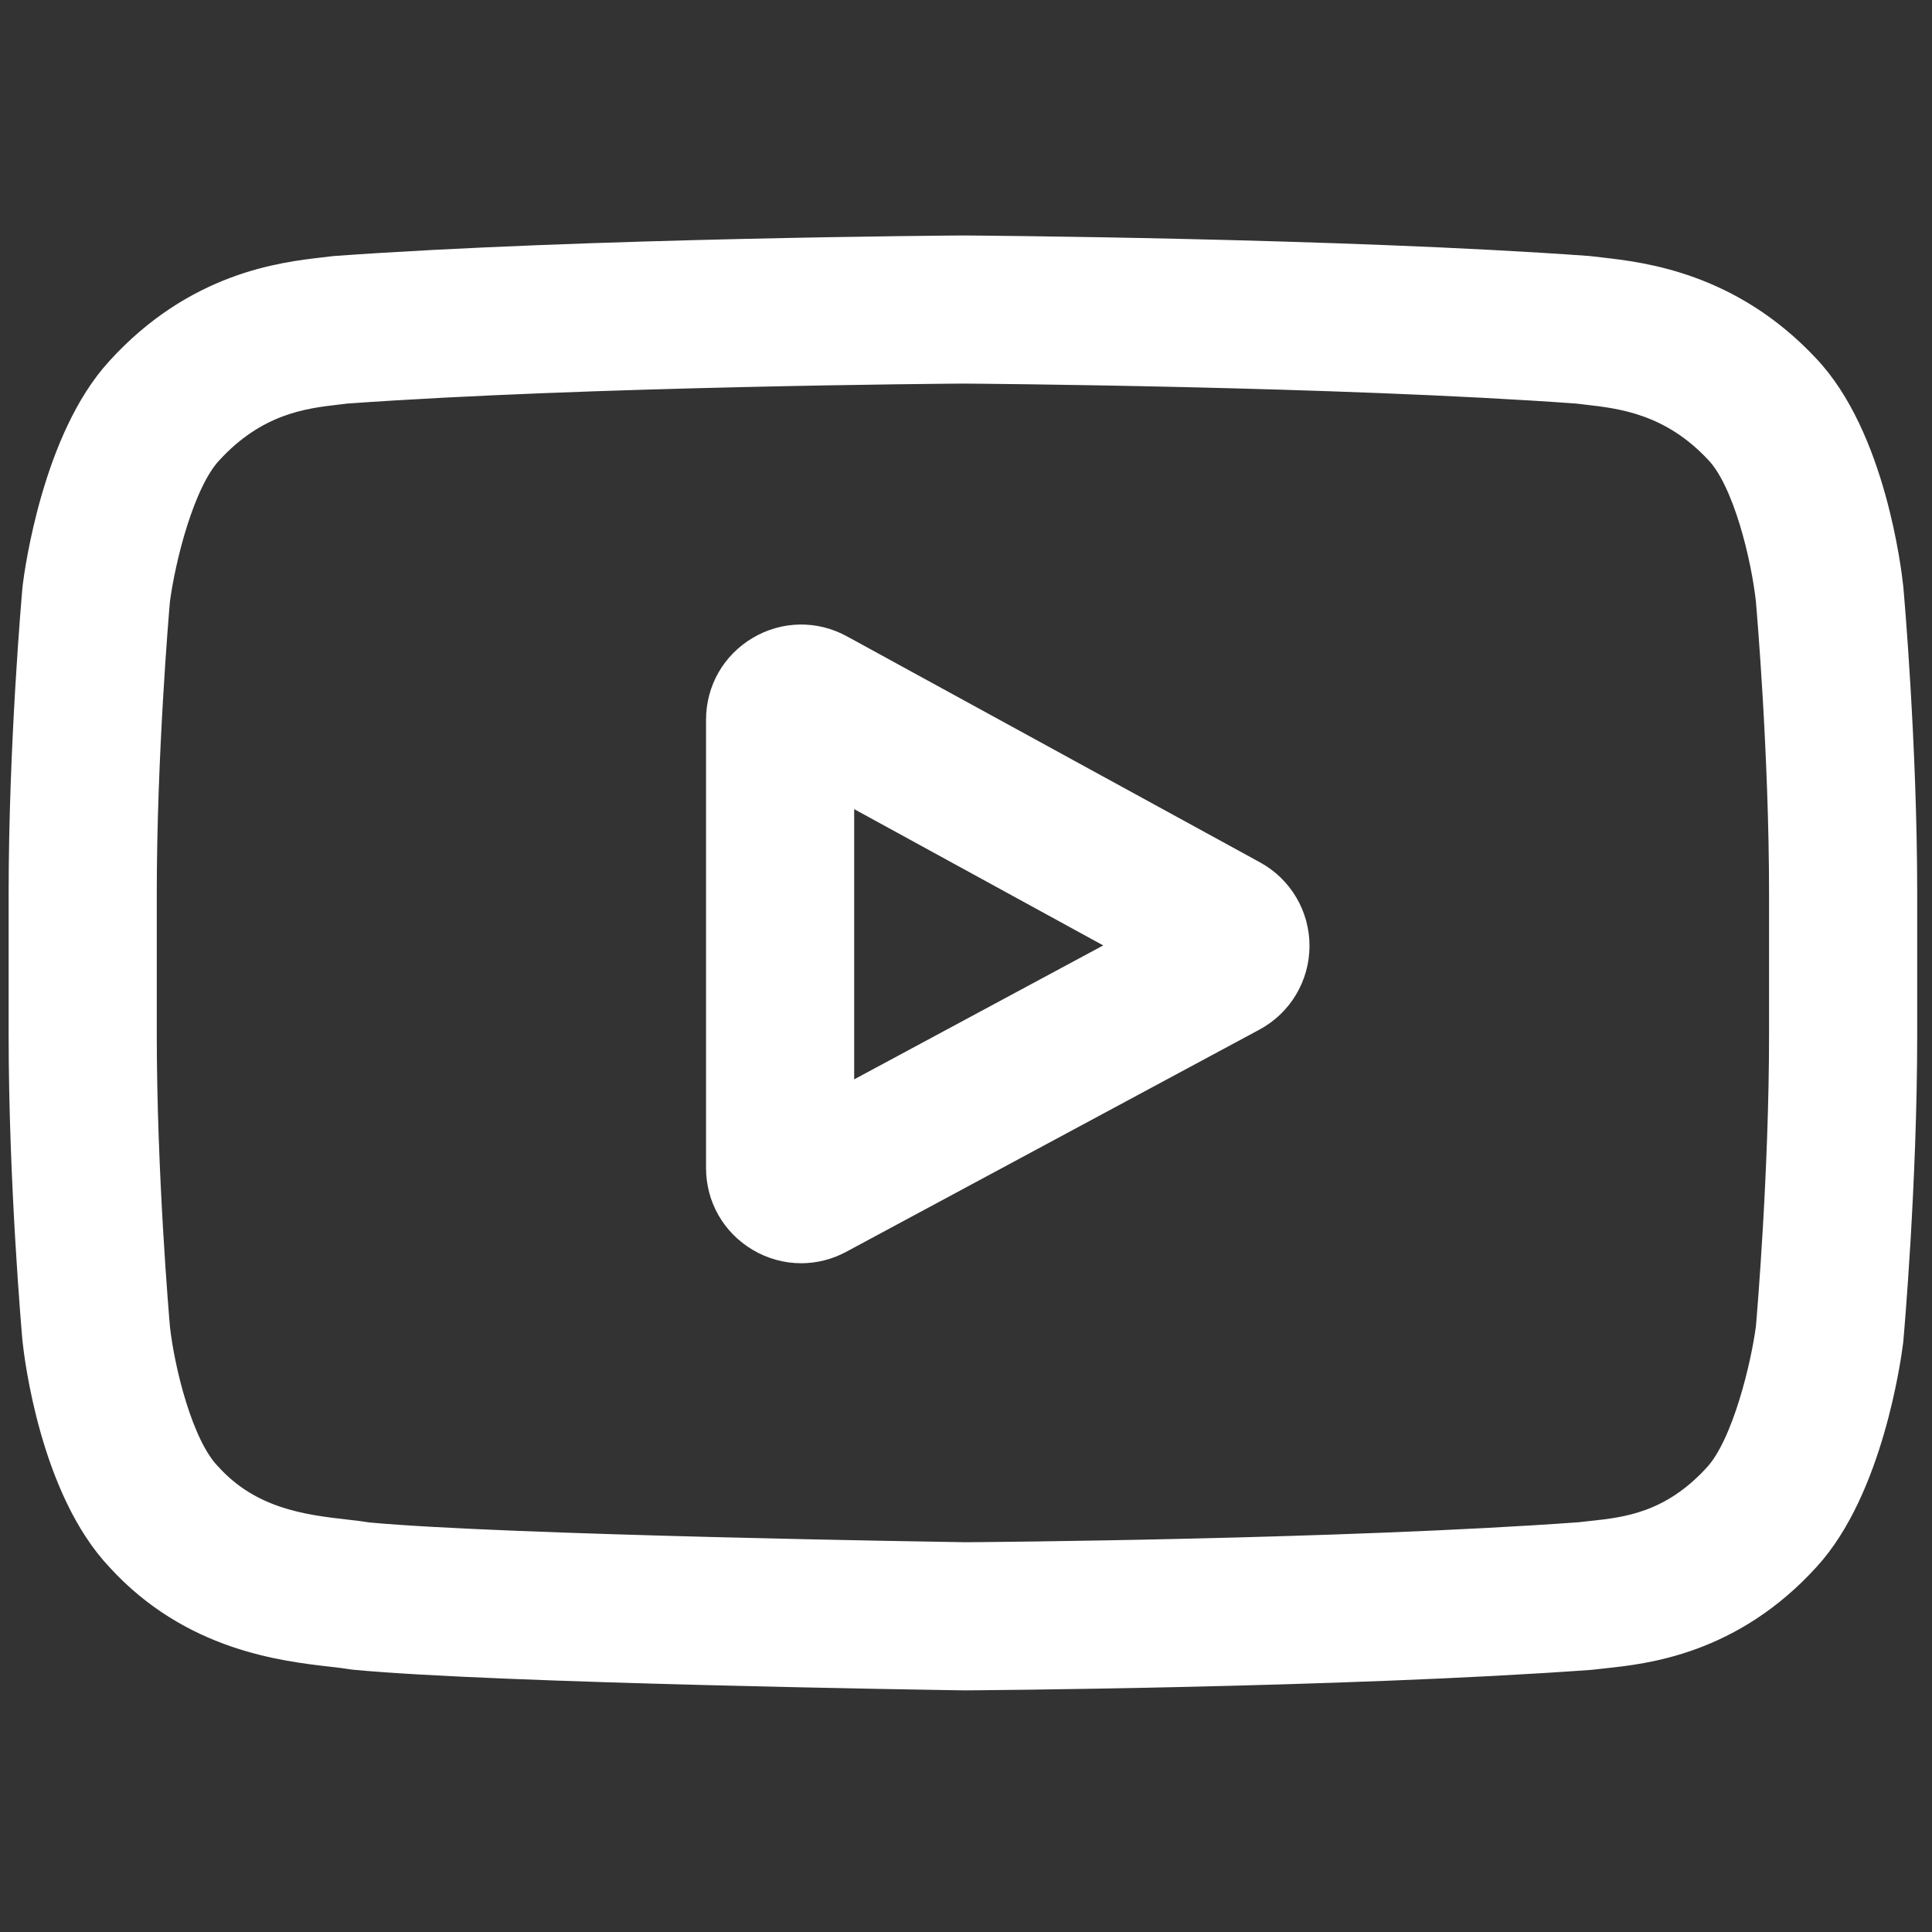
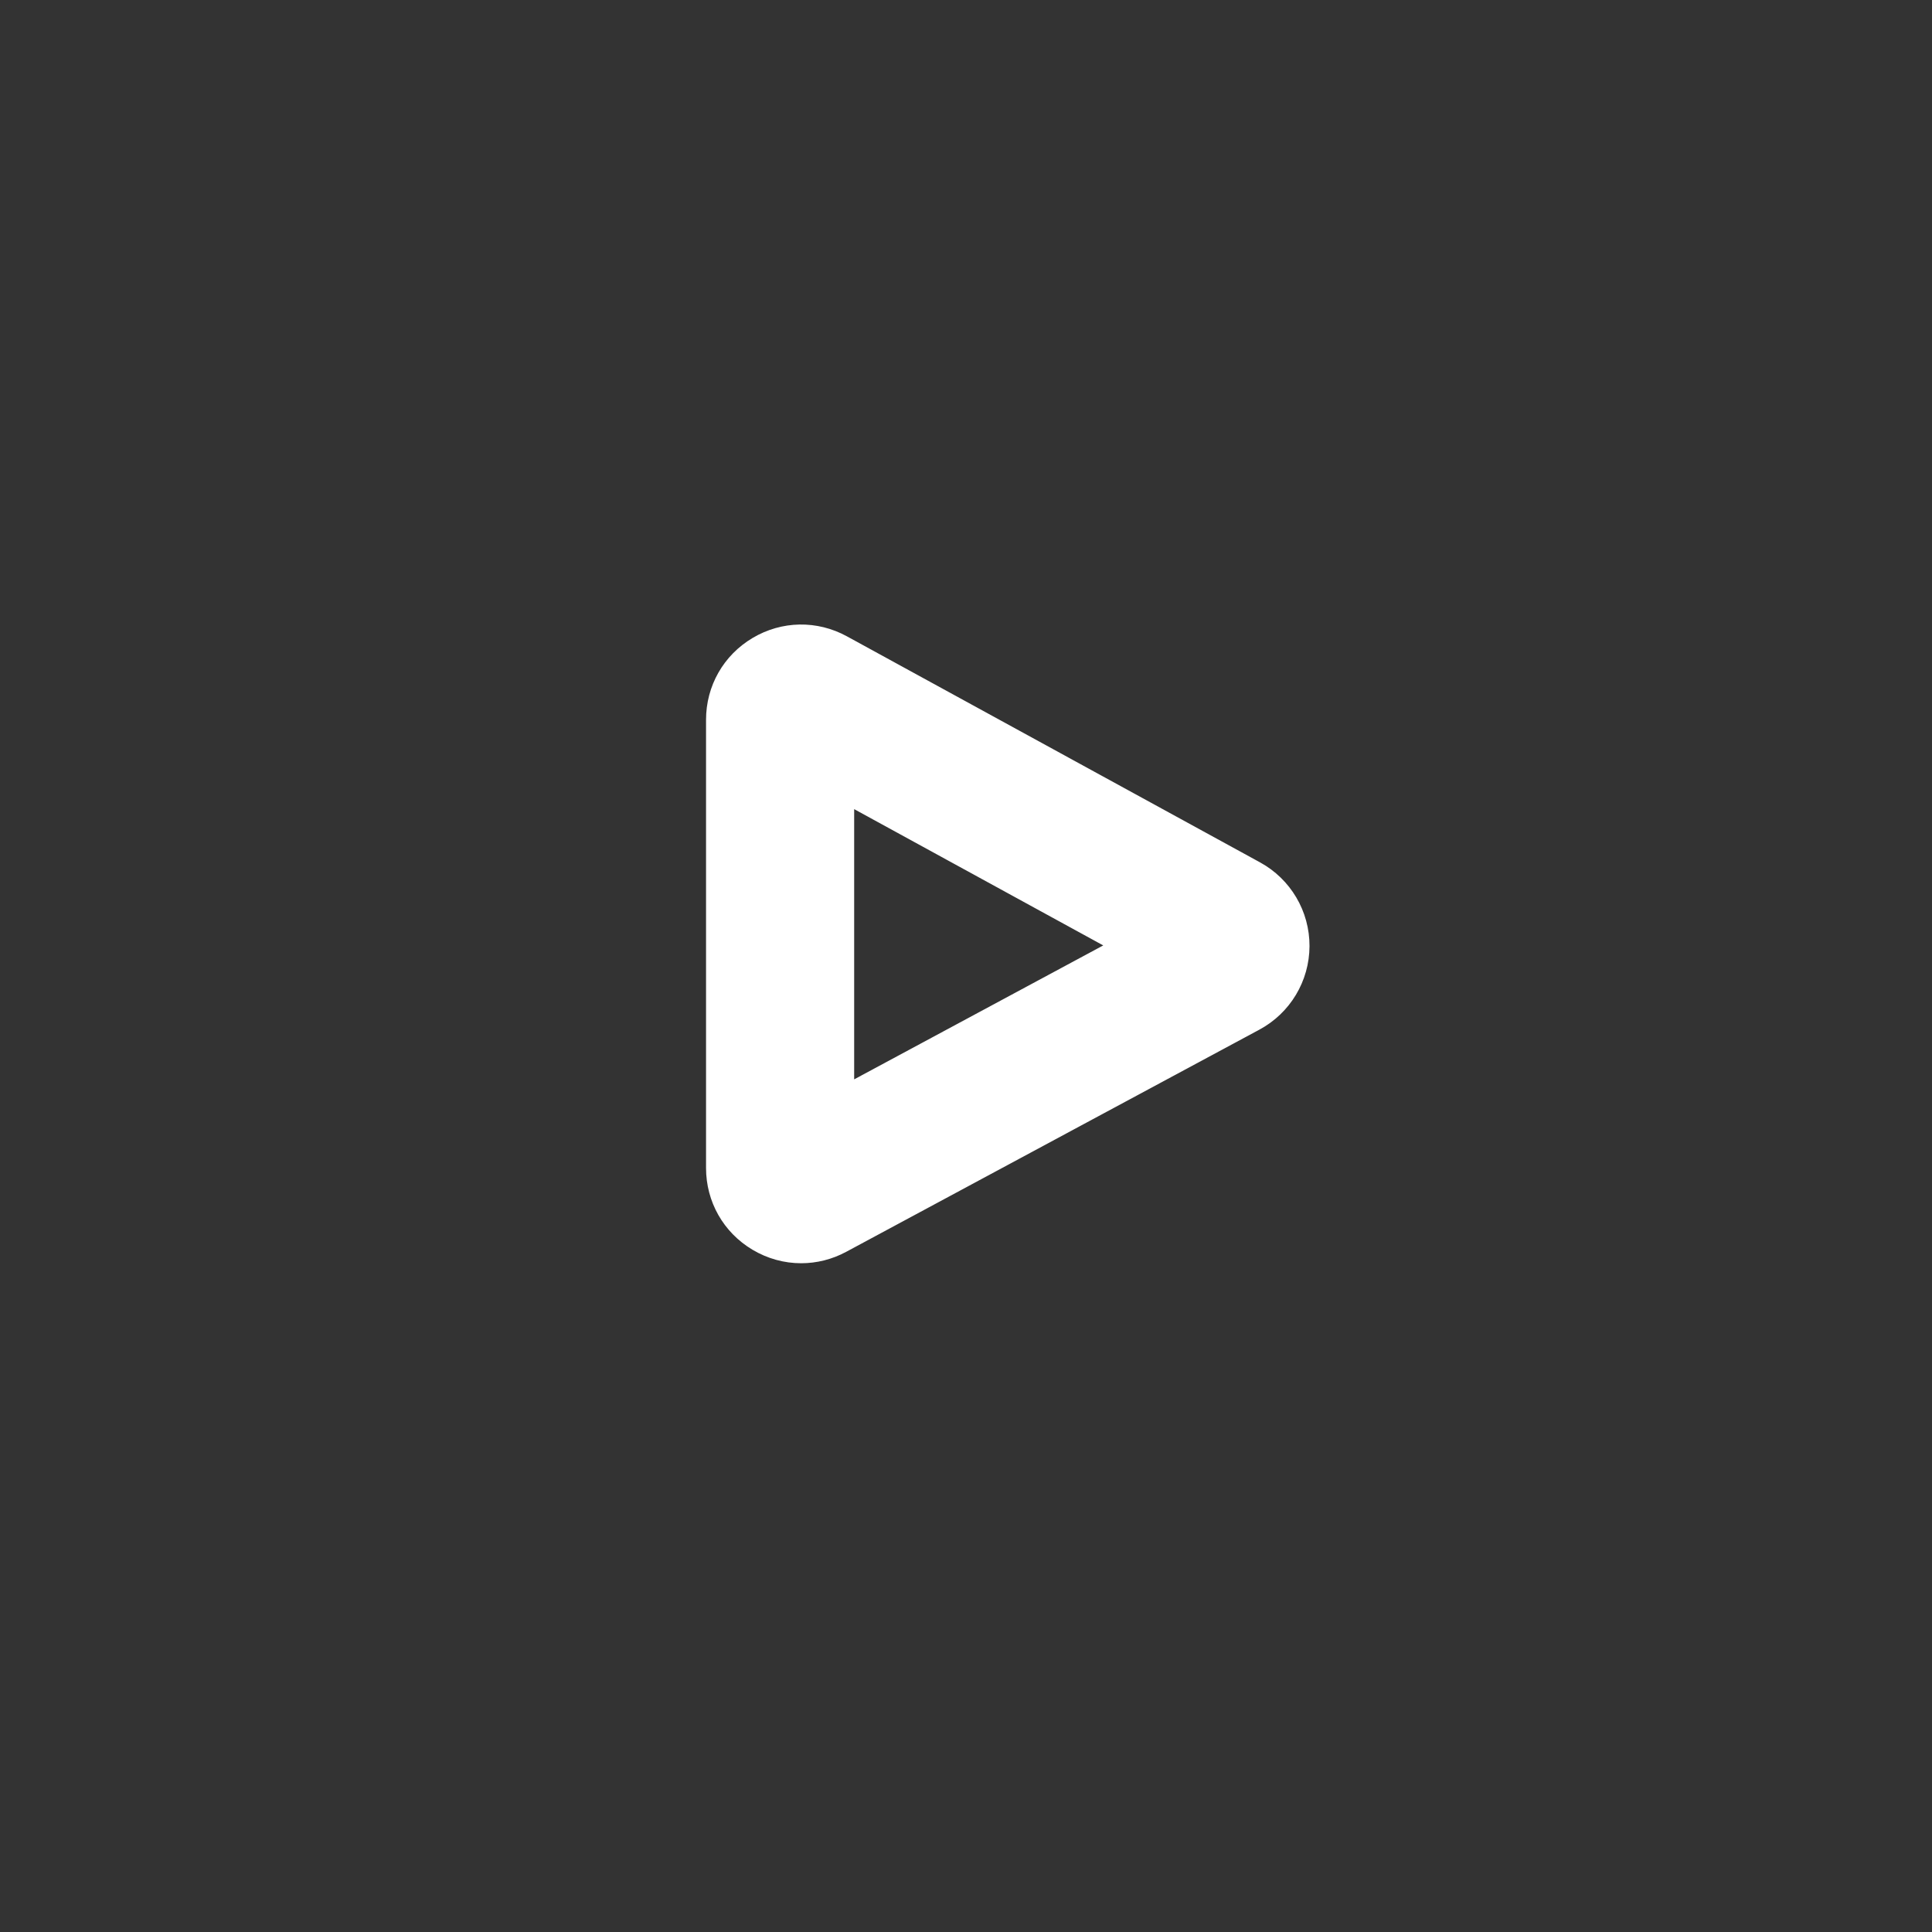
<svg xmlns="http://www.w3.org/2000/svg" width="100%" height="100%" viewBox="0 0 209 209" version="1.1" xml:space="preserve" style="fill-rule:evenodd;clip-rule:evenodd;stroke-linejoin:round;stroke-miterlimit:2;">
  <rect x="0" y="0" width="209" height="209" fill="#333333" stroke="none" />
  <path d="M135.303,95.116l-44.691,-24.453c-2.57,-1.406 -5.607,-1.353 -8.126,0.139c-2.52,1.494 -4.023,4.133 -4.023,7.062l0,48.487c0,2.916 1.494,5.55 3.997,7.046c1.307,0.781 2.756,1.173 4.209,1.173c1.33,0 2.664,-0.329 3.89,-0.99l44.694,-24.032c2.653,-1.427 4.309,-4.185 4.321,-7.199c0.011,-3.015 -1.625,-5.785 -4.271,-7.233Zm-44.986,25.136l0,-36.239l33.402,18.277l-33.402,17.962Z" style="fill:#fff;fill-rule:nonzero;stroke:#fff;stroke-width:4.17px;" />
-   <path d="M203.825,63.719l-0.01,-0.092c-0.171,-1.628 -1.876,-16.111 -8.917,-23.478c-8.138,-8.665 -17.365,-9.717 -21.802,-10.222c-0.367,-0.041 -0.704,-0.08 -1.005,-0.12l-0.353,-0.037c-26.744,-1.945 -67.132,-2.21 -67.537,-2.212l-0.035,-0.001l-0.036,0.001c-0.404,0.002 -40.793,0.267 -67.777,2.212l-0.356,0.037c-0.288,0.038 -0.604,0.074 -0.948,0.114c-4.386,0.506 -13.514,1.56 -21.675,10.538c-6.706,7.288 -8.645,21.461 -8.844,23.054l-0.023,0.206c-0.06,0.678 -1.488,16.808 -1.488,33.001l0,15.137c0,16.193 1.428,32.323 1.488,33.002l0.011,0.102c0.171,1.602 1.875,15.82 8.884,23.189c7.652,8.375 17.327,9.483 22.531,10.079c0.823,0.094 1.531,0.174 2.014,0.259l0.468,0.065c15.441,1.469 63.856,2.193 65.908,2.222l0.062,0.002l0.062,-0.002c0.404,-0.001 40.791,-0.267 67.535,-2.211l0.353,-0.038c0.338,-0.044 0.718,-0.084 1.135,-0.128c4.361,-0.463 13.439,-1.424 21.488,-10.28c6.706,-7.289 8.646,-21.462 8.844,-23.053l0.023,-0.207c0.06,-0.679 1.489,-16.808 1.489,-33.001l0,-15.137c-0.001,-16.193 -1.429,-32.321 -1.489,-33.001Zm-10.367,48.138c0,14.988 -1.309,30.423 -1.432,31.84c-0.504,3.903 -2.548,12.87 -5.816,16.422c-5.037,5.542 -10.212,6.091 -13.991,6.491c-0.456,0.048 -0.879,0.094 -1.262,0.142c-25.867,1.871 -64.731,2.158 -66.521,2.169c-2.008,-0.03 -49.714,-0.76 -64.684,-2.15c-0.767,-0.125 -1.596,-0.221 -2.47,-0.32c-4.431,-0.508 -10.496,-1.202 -15.16,-6.332l-0.11,-0.118c-3.21,-3.344 -5.197,-11.729 -5.701,-16.258c-0.094,-1.071 -1.437,-16.688 -1.437,-31.886l0,-15.137c0,-14.971 1.306,-30.389 1.432,-31.835c0.601,-4.598 2.684,-13.022 5.816,-16.426c5.192,-5.711 10.666,-6.344 14.287,-6.762c0.345,-0.04 0.668,-0.077 0.966,-0.116c26.243,-1.88 65.386,-2.159 66.791,-2.17c1.404,0.01 40.534,0.29 66.544,2.17c0.32,0.04 0.668,0.081 1.043,0.124c3.725,0.424 9.353,1.066 14.519,6.576l0.048,0.051c3.21,3.344 5.196,11.876 5.701,16.496c0.09,1.01 1.437,16.662 1.437,31.892l0,15.137Z" style="fill:#fff;fill-rule:nonzero;stroke:#fff;stroke-width:4.17px;" />
</svg>